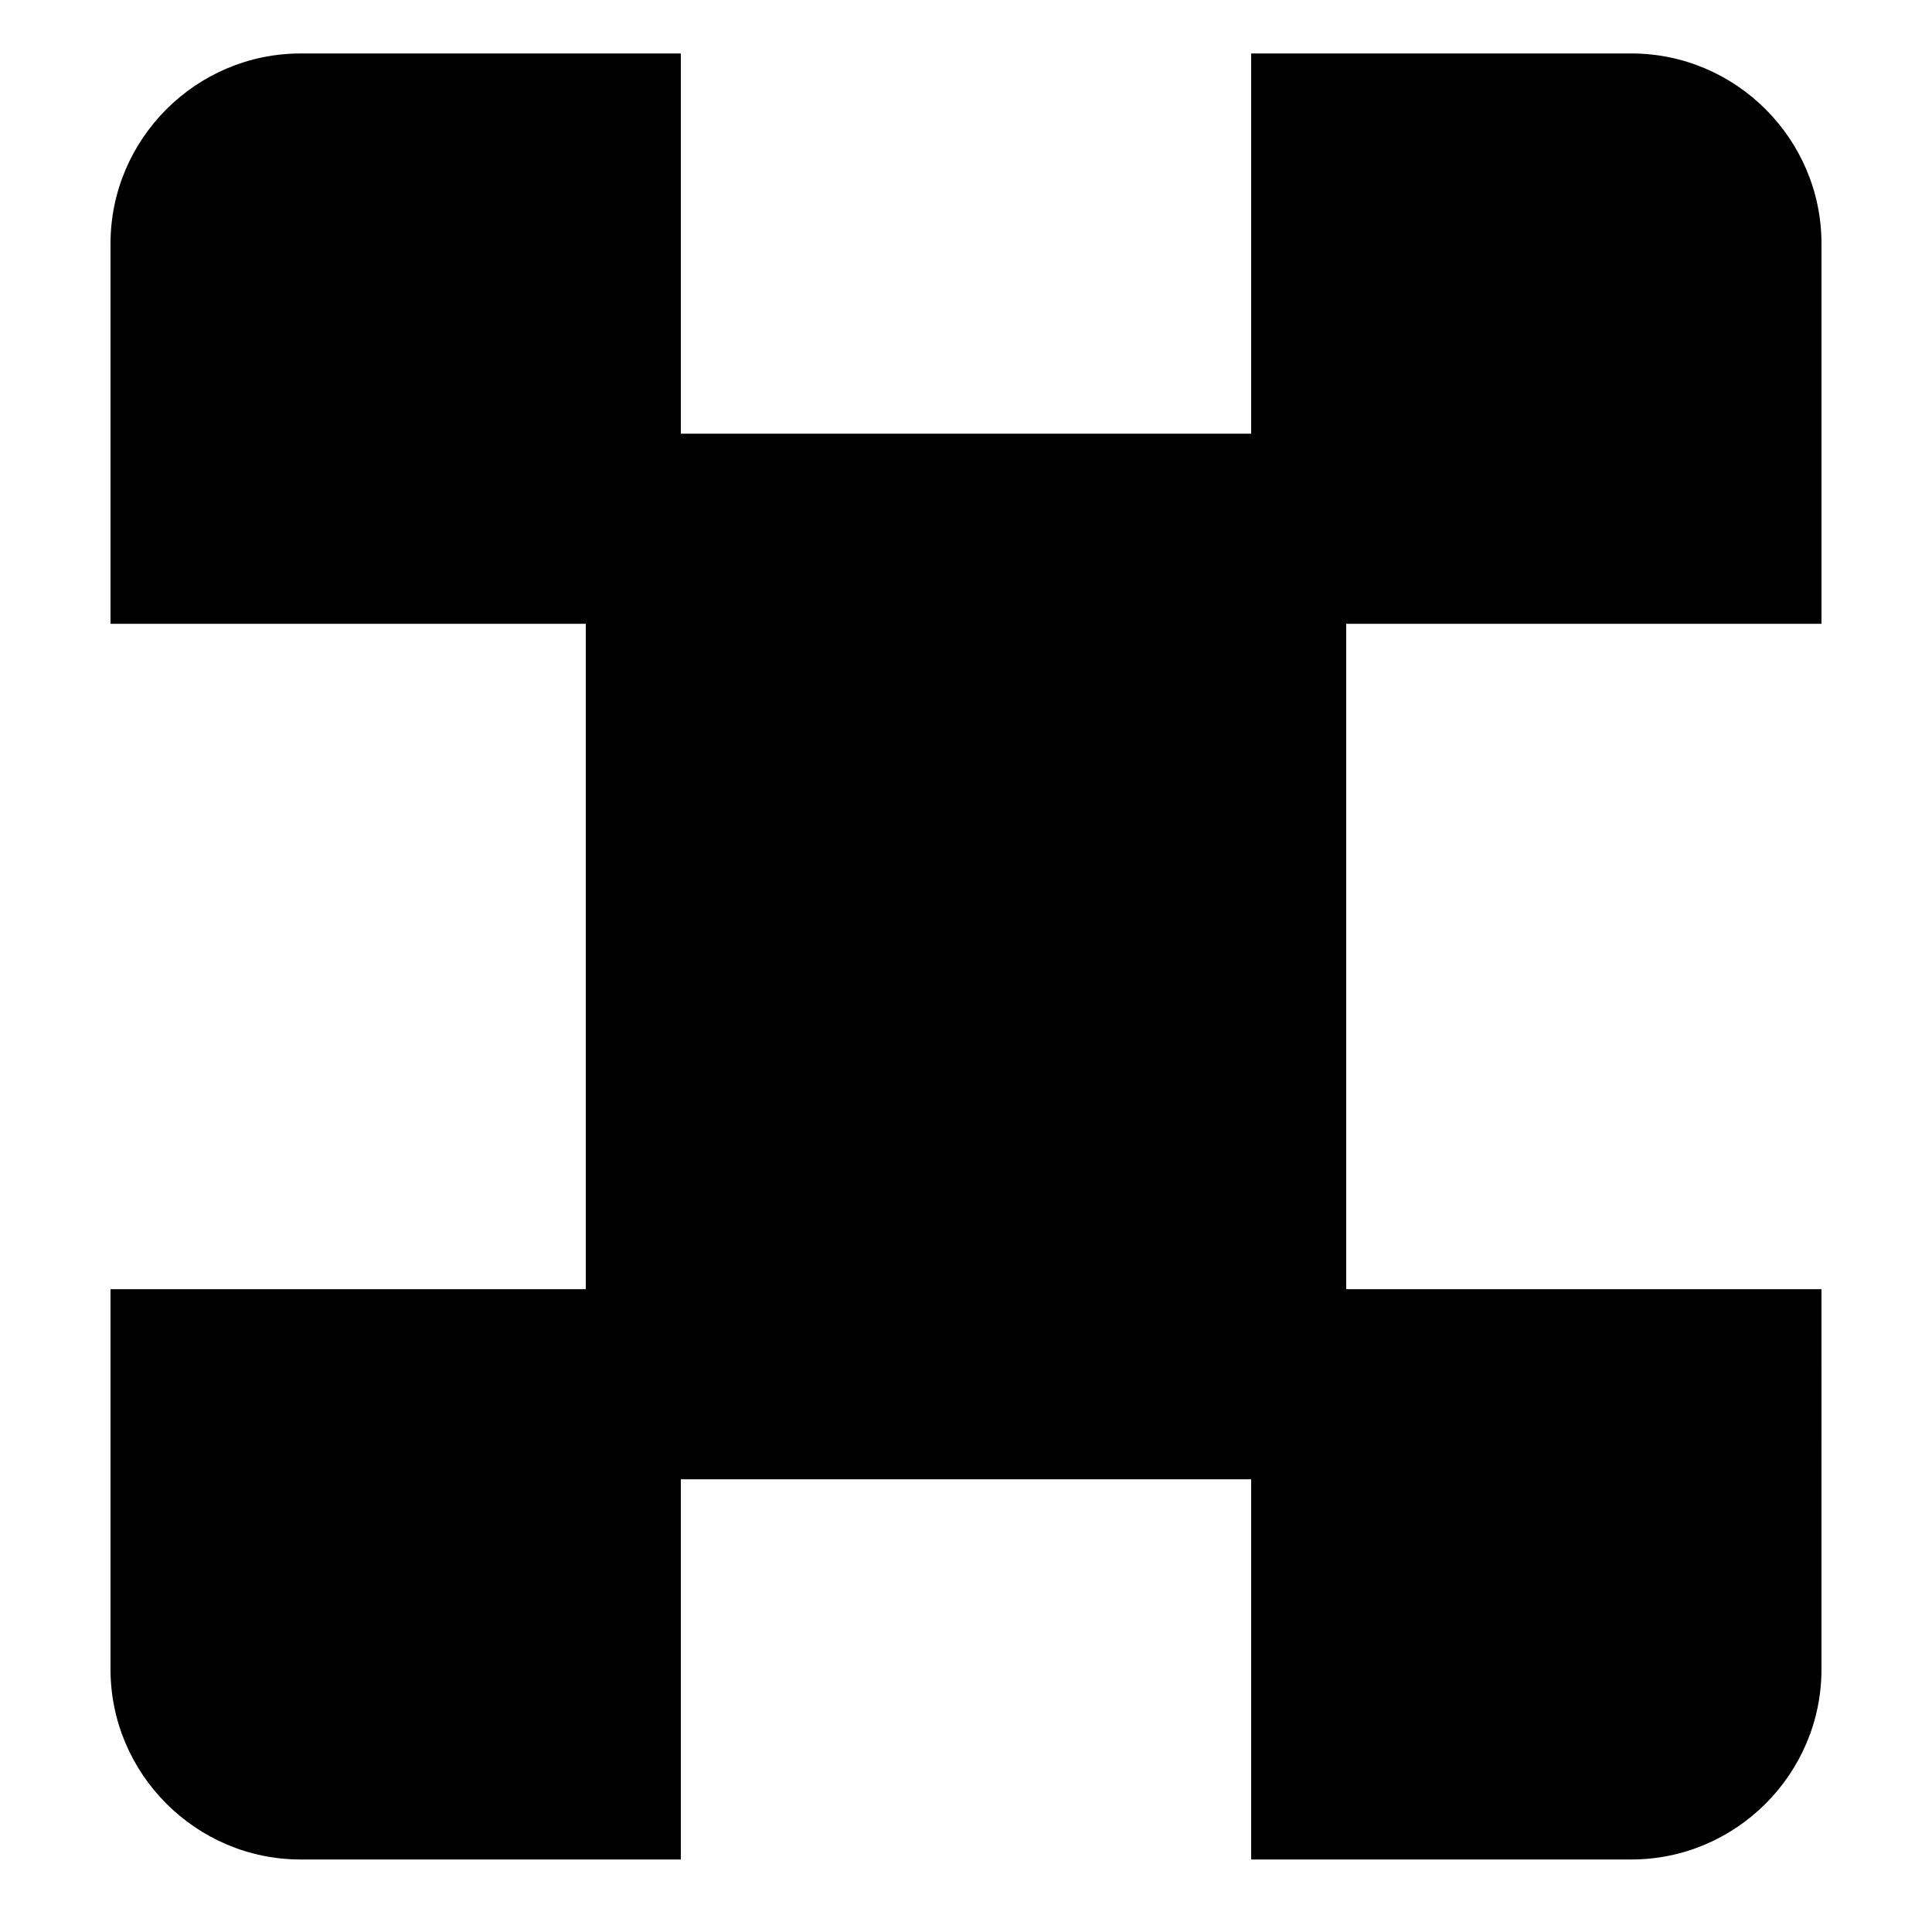
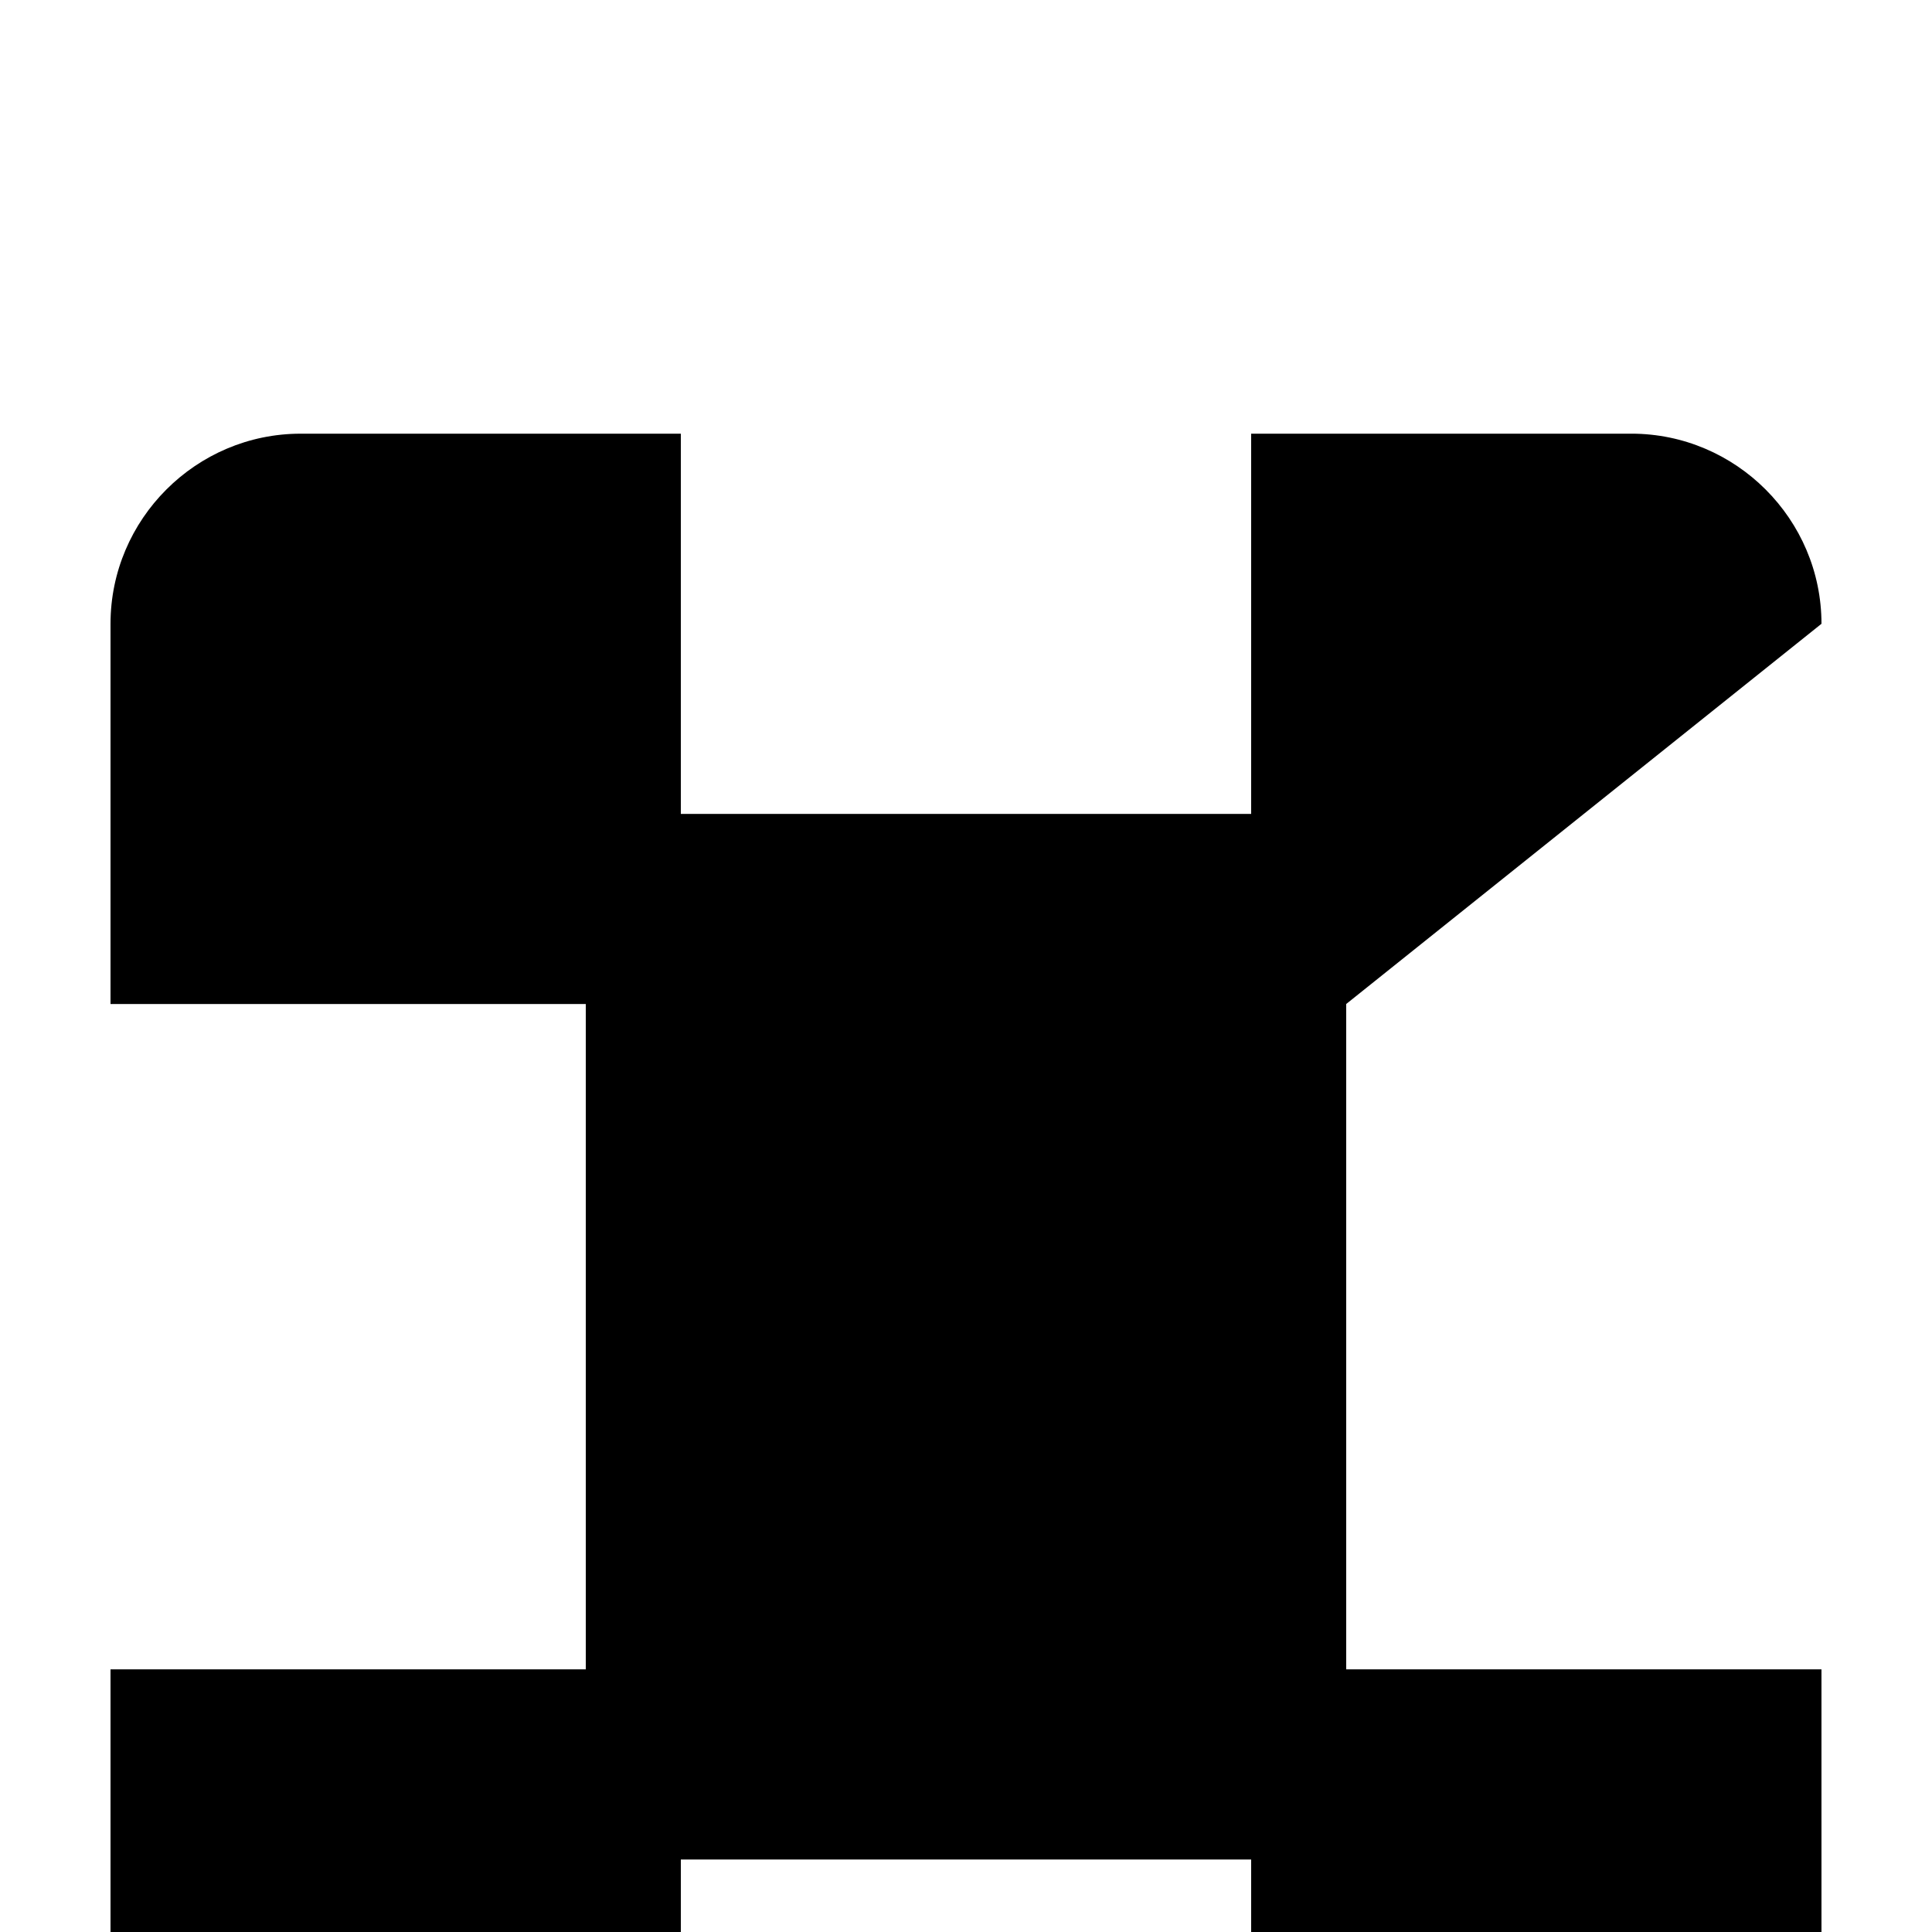
<svg xmlns="http://www.w3.org/2000/svg" fill="#000000" width="800px" height="800px" version="1.1" viewBox="144 144 512 512">
-   <path d="m626.71 309.31v-100.76c0-27.711-22.672-50.383-50.383-50.383l-100.76 0.004v100.76h-151.14v-100.76h-100.76c-27.707 0-50.379 22.668-50.379 50.379v100.76h125.95v176.33h-125.95v100.76c0 27.711 22.672 50.383 50.383 50.383h100.76l-0.004-100.76h151.14v100.76h100.76c27.711 0 50.383-22.672 50.383-50.383l-0.004-100.76h-125.95v-176.33z" />
+   <path d="m626.71 309.31c0-27.711-22.672-50.383-50.383-50.383l-100.76 0.004v100.76h-151.14v-100.76h-100.76c-27.707 0-50.379 22.668-50.379 50.379v100.76h125.95v176.33h-125.95v100.76c0 27.711 22.672 50.383 50.383 50.383h100.76l-0.004-100.76h151.14v100.76h100.76c27.711 0 50.383-22.672 50.383-50.383l-0.004-100.76h-125.95v-176.33z" />
</svg>